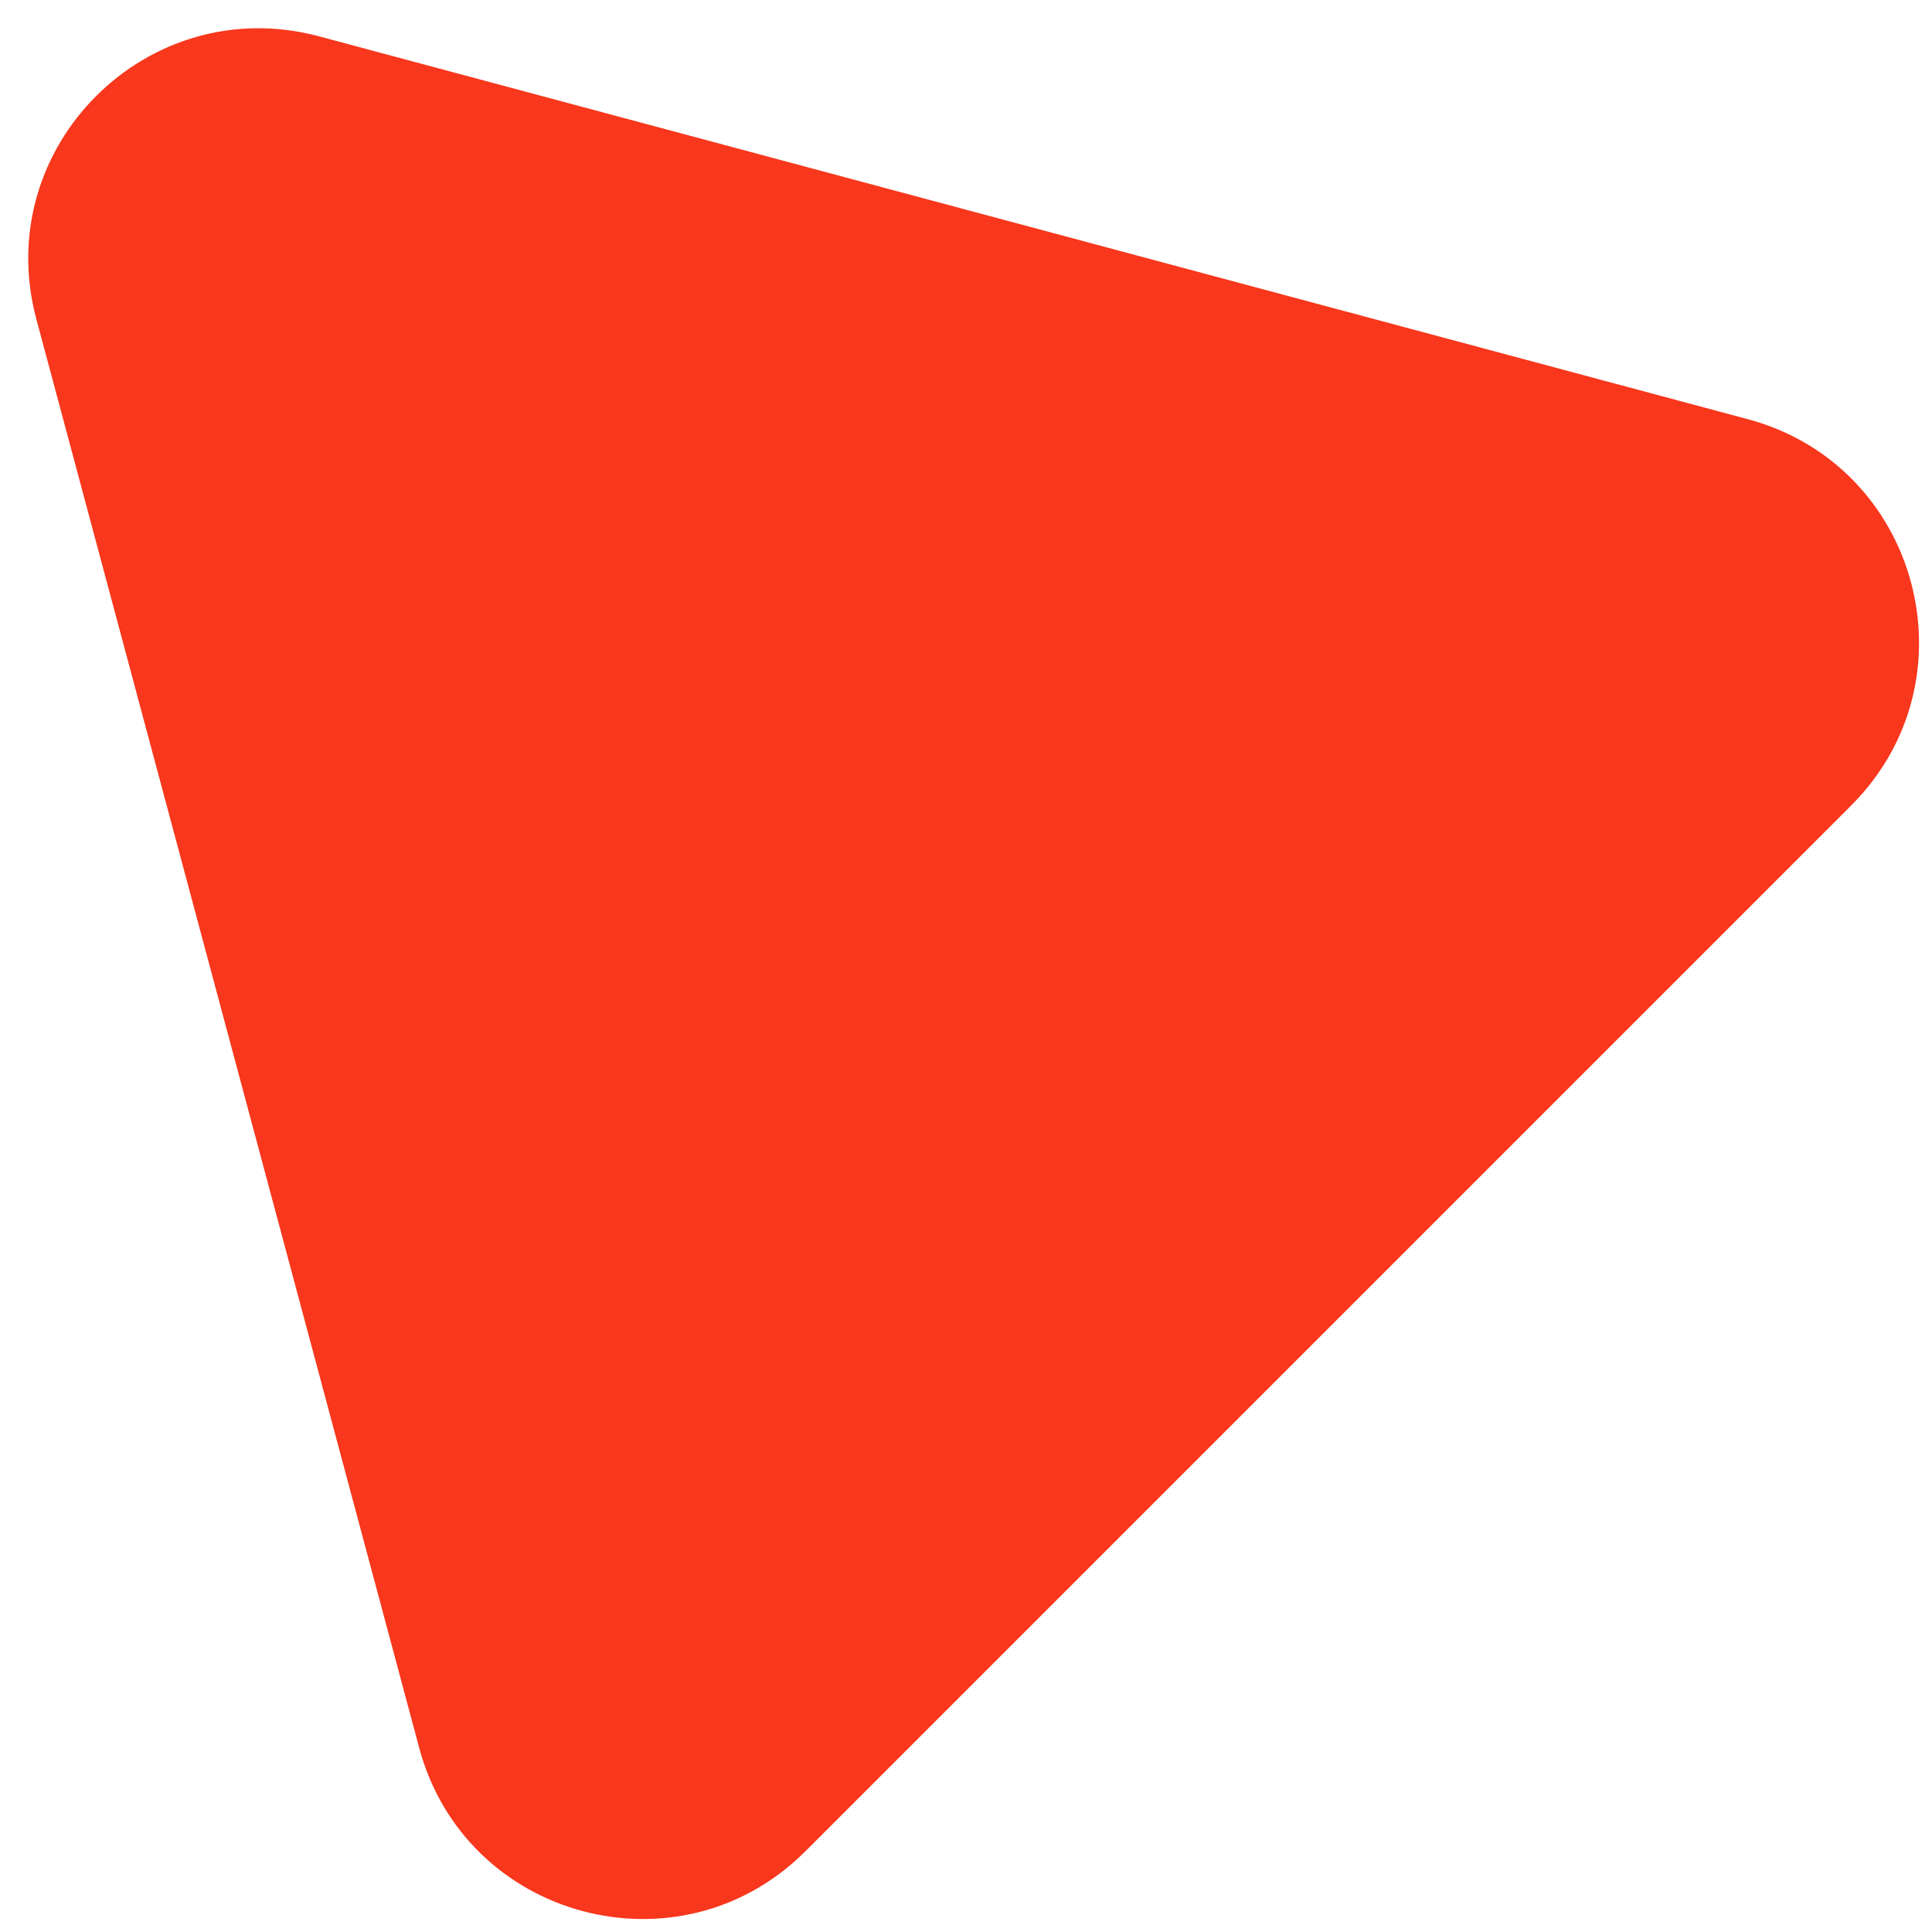
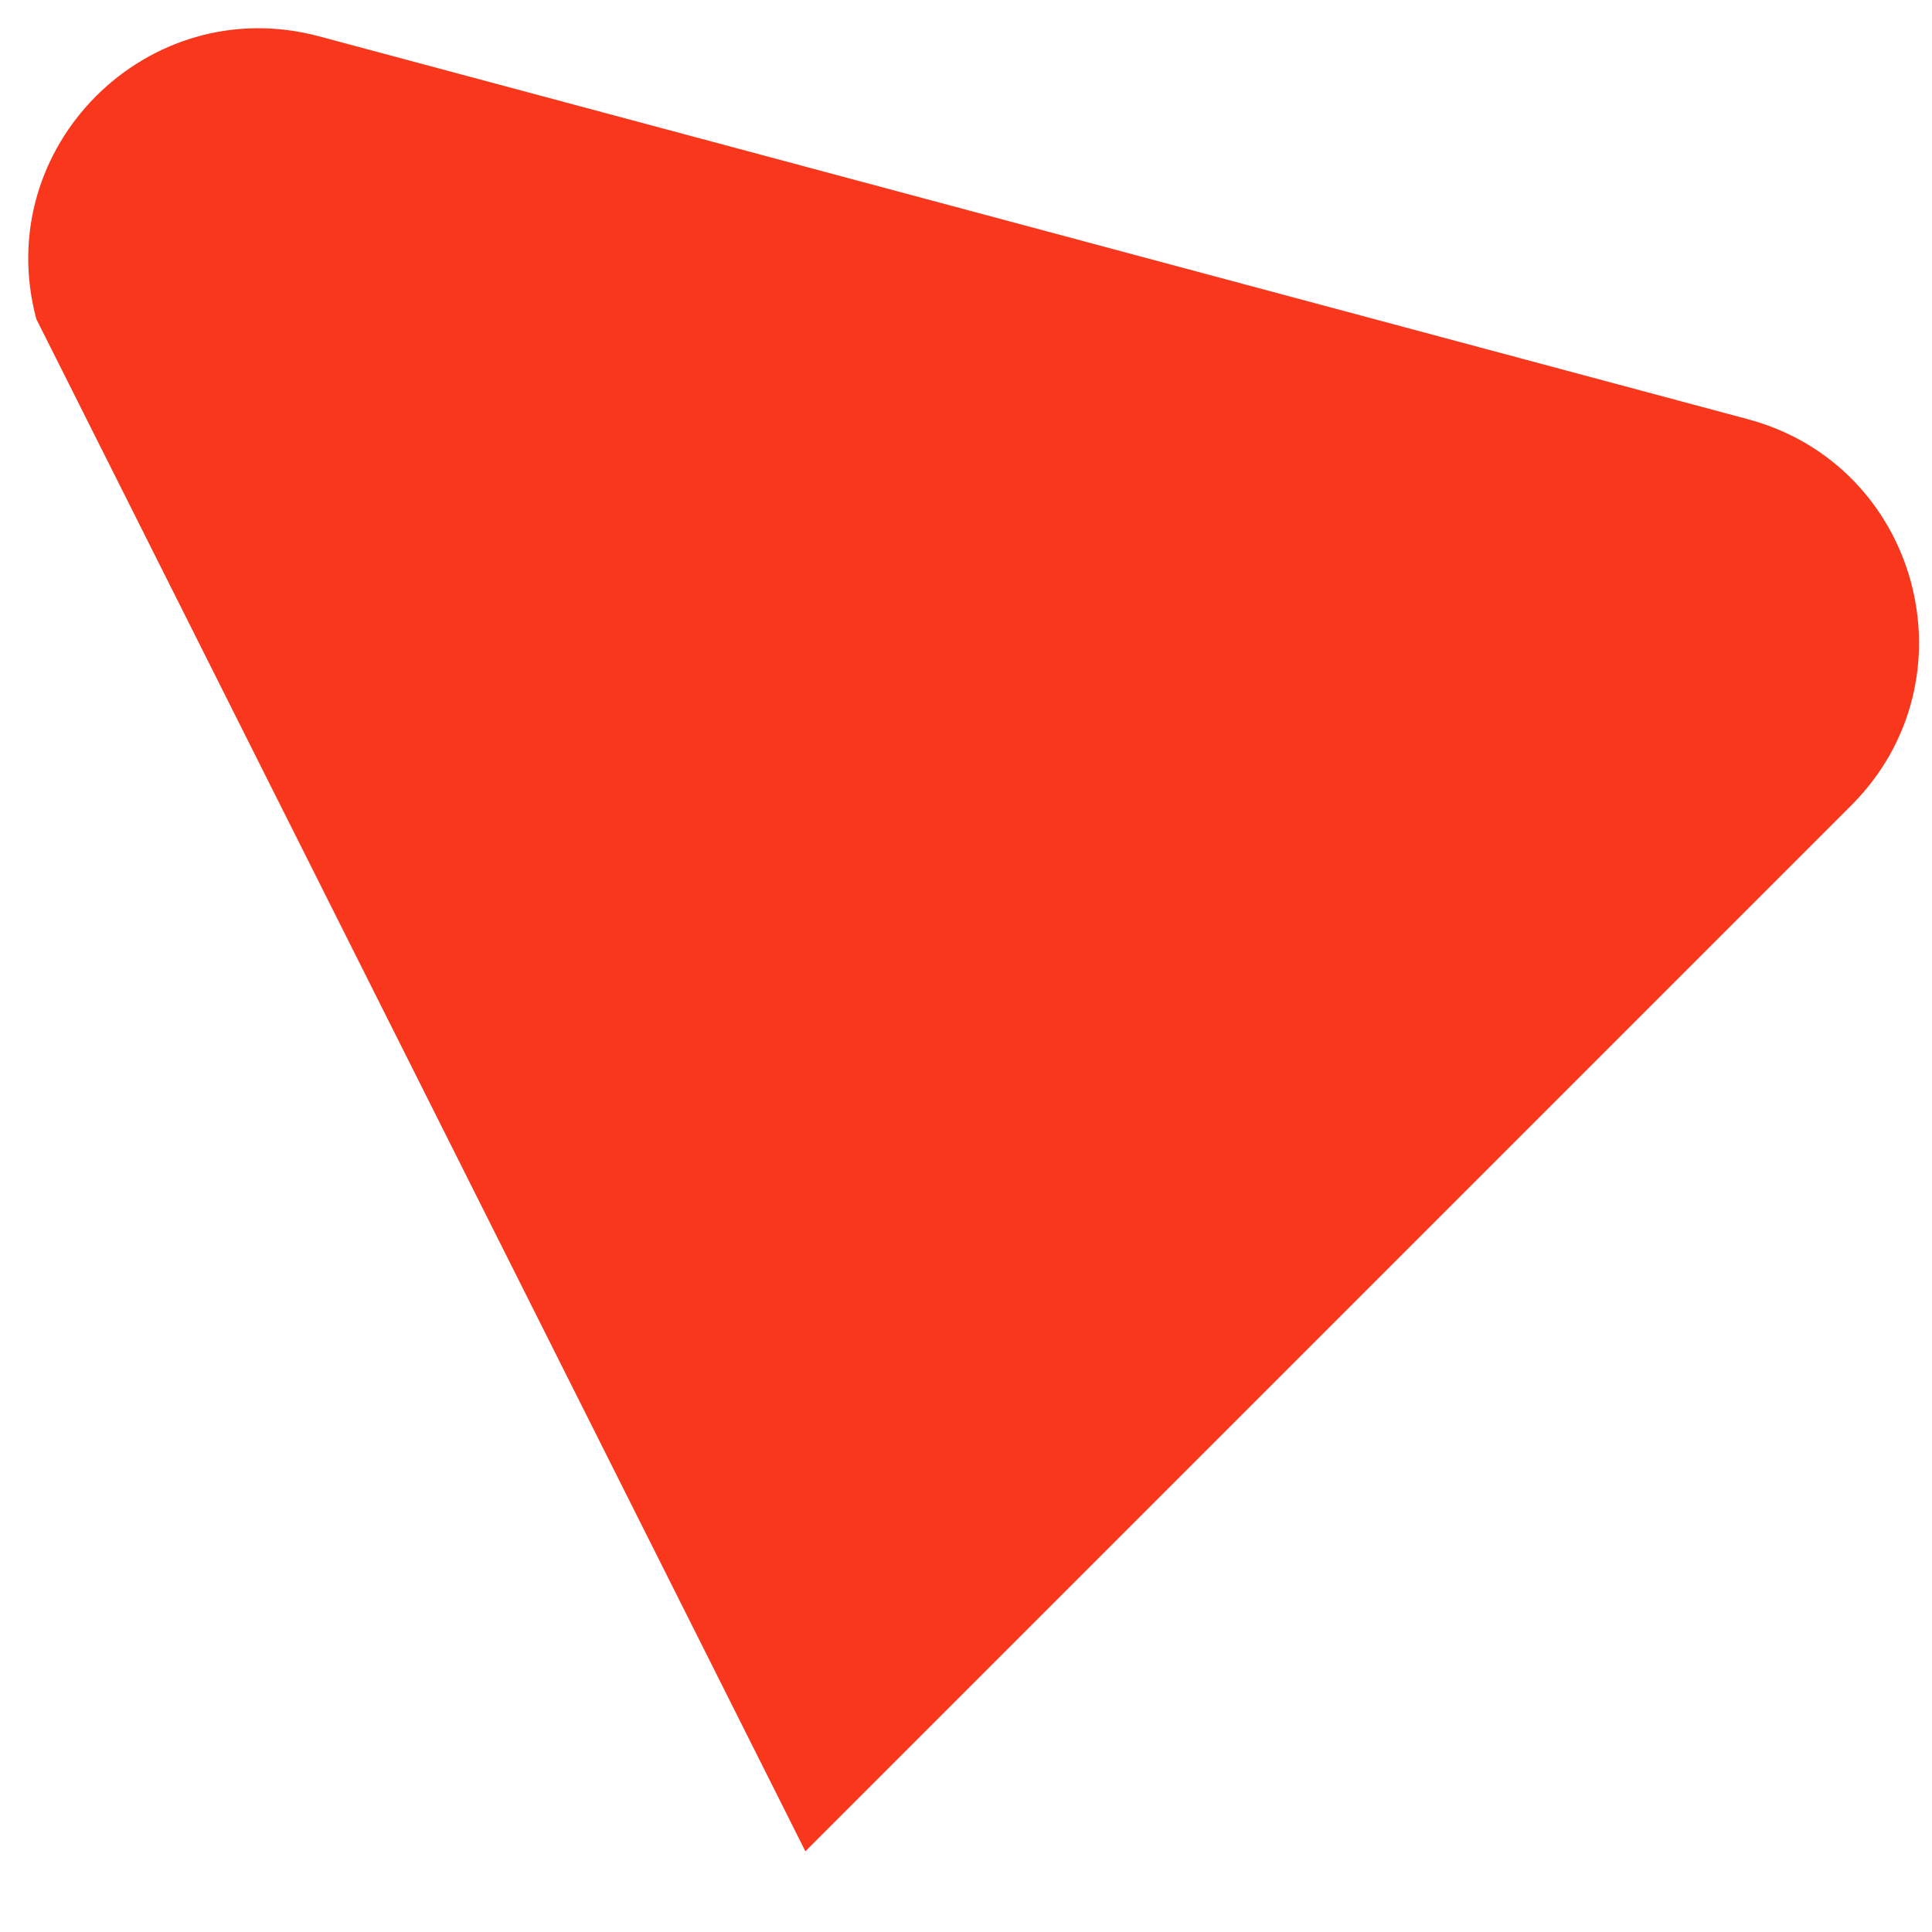
<svg xmlns="http://www.w3.org/2000/svg" width="36" height="36" viewBox="0 0 36 36" fill="none">
-   <path d="M0.677 5.945C-0.18 2.747 2.747 -0.179 5.945 0.677L32.568 7.811C35.766 8.668 36.837 12.665 34.496 15.007L15.007 34.496C12.665 36.837 8.668 35.766 7.811 32.568L0.677 5.945Z" fill="#F8371C" />
+   <path d="M0.677 5.945C-0.18 2.747 2.747 -0.179 5.945 0.677L32.568 7.811C35.766 8.668 36.837 12.665 34.496 15.007L15.007 34.496L0.677 5.945Z" fill="#F8371C" />
</svg>